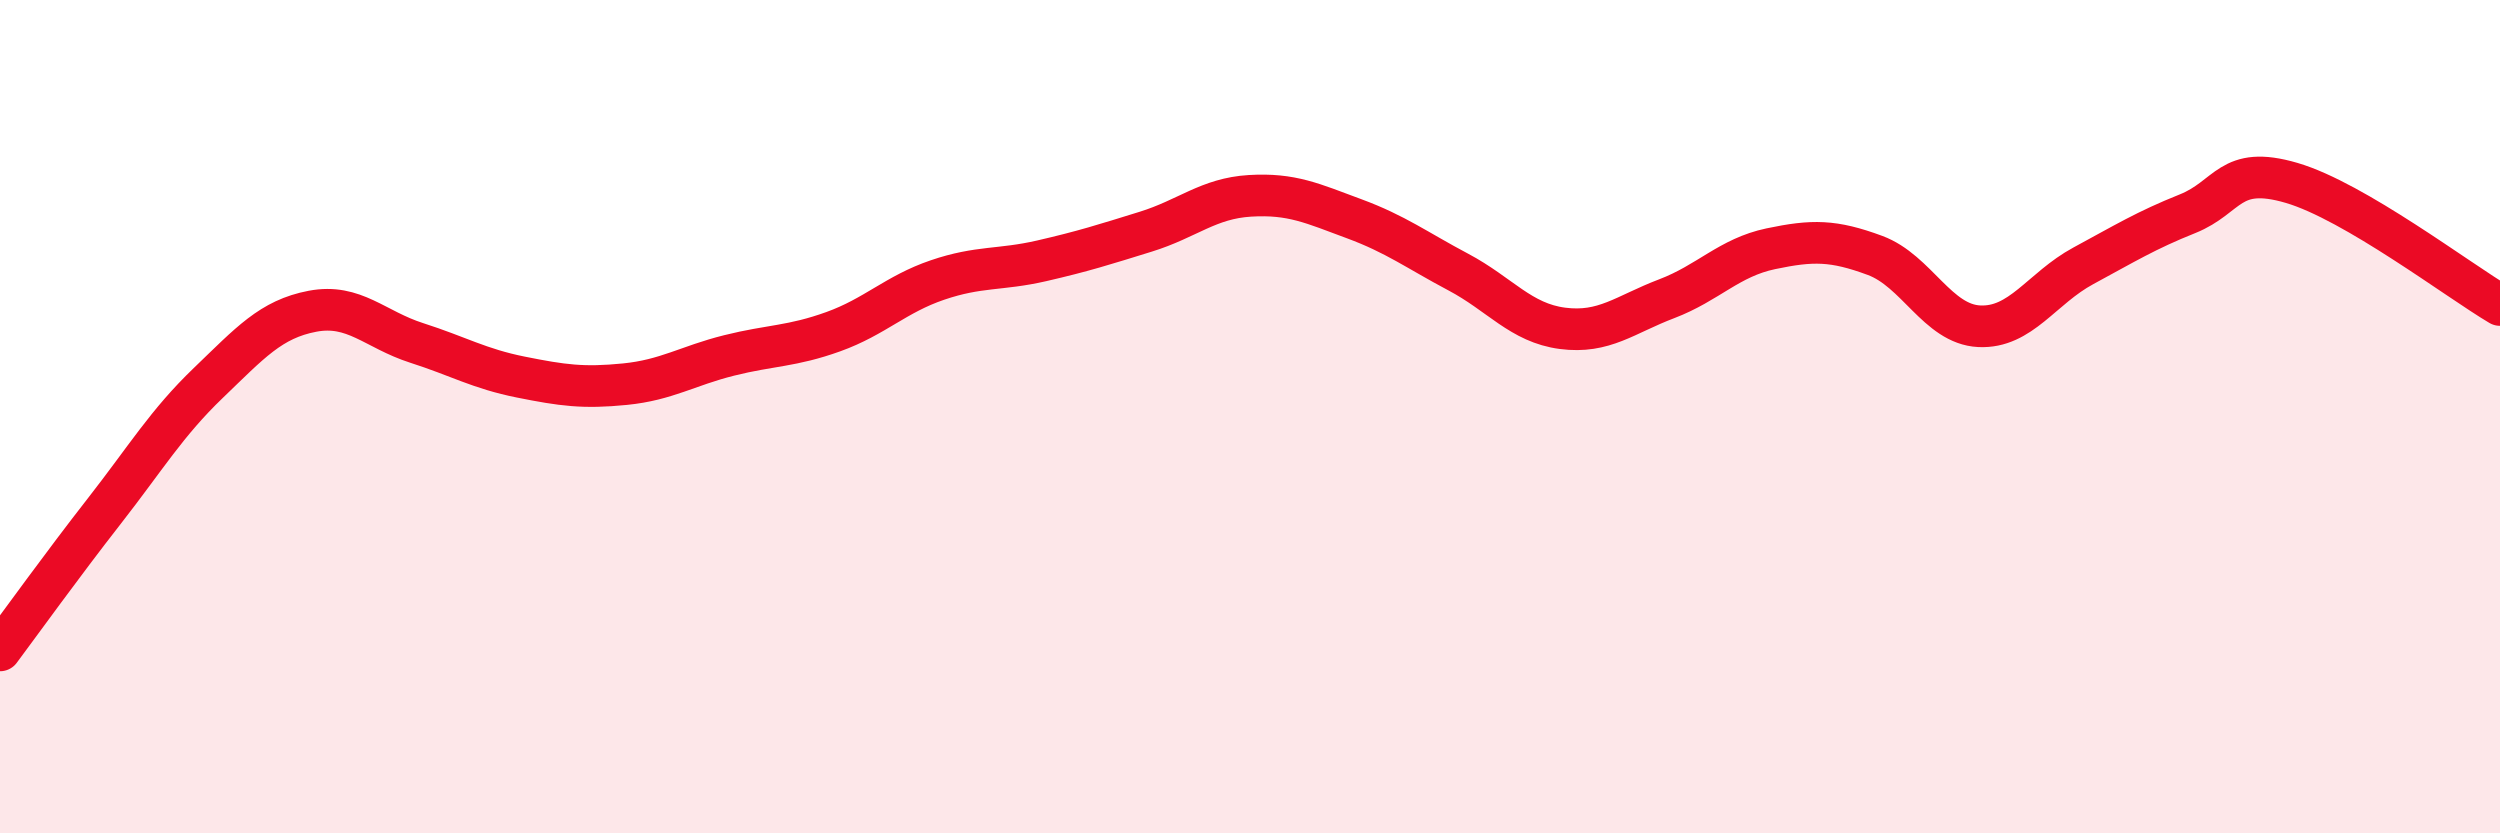
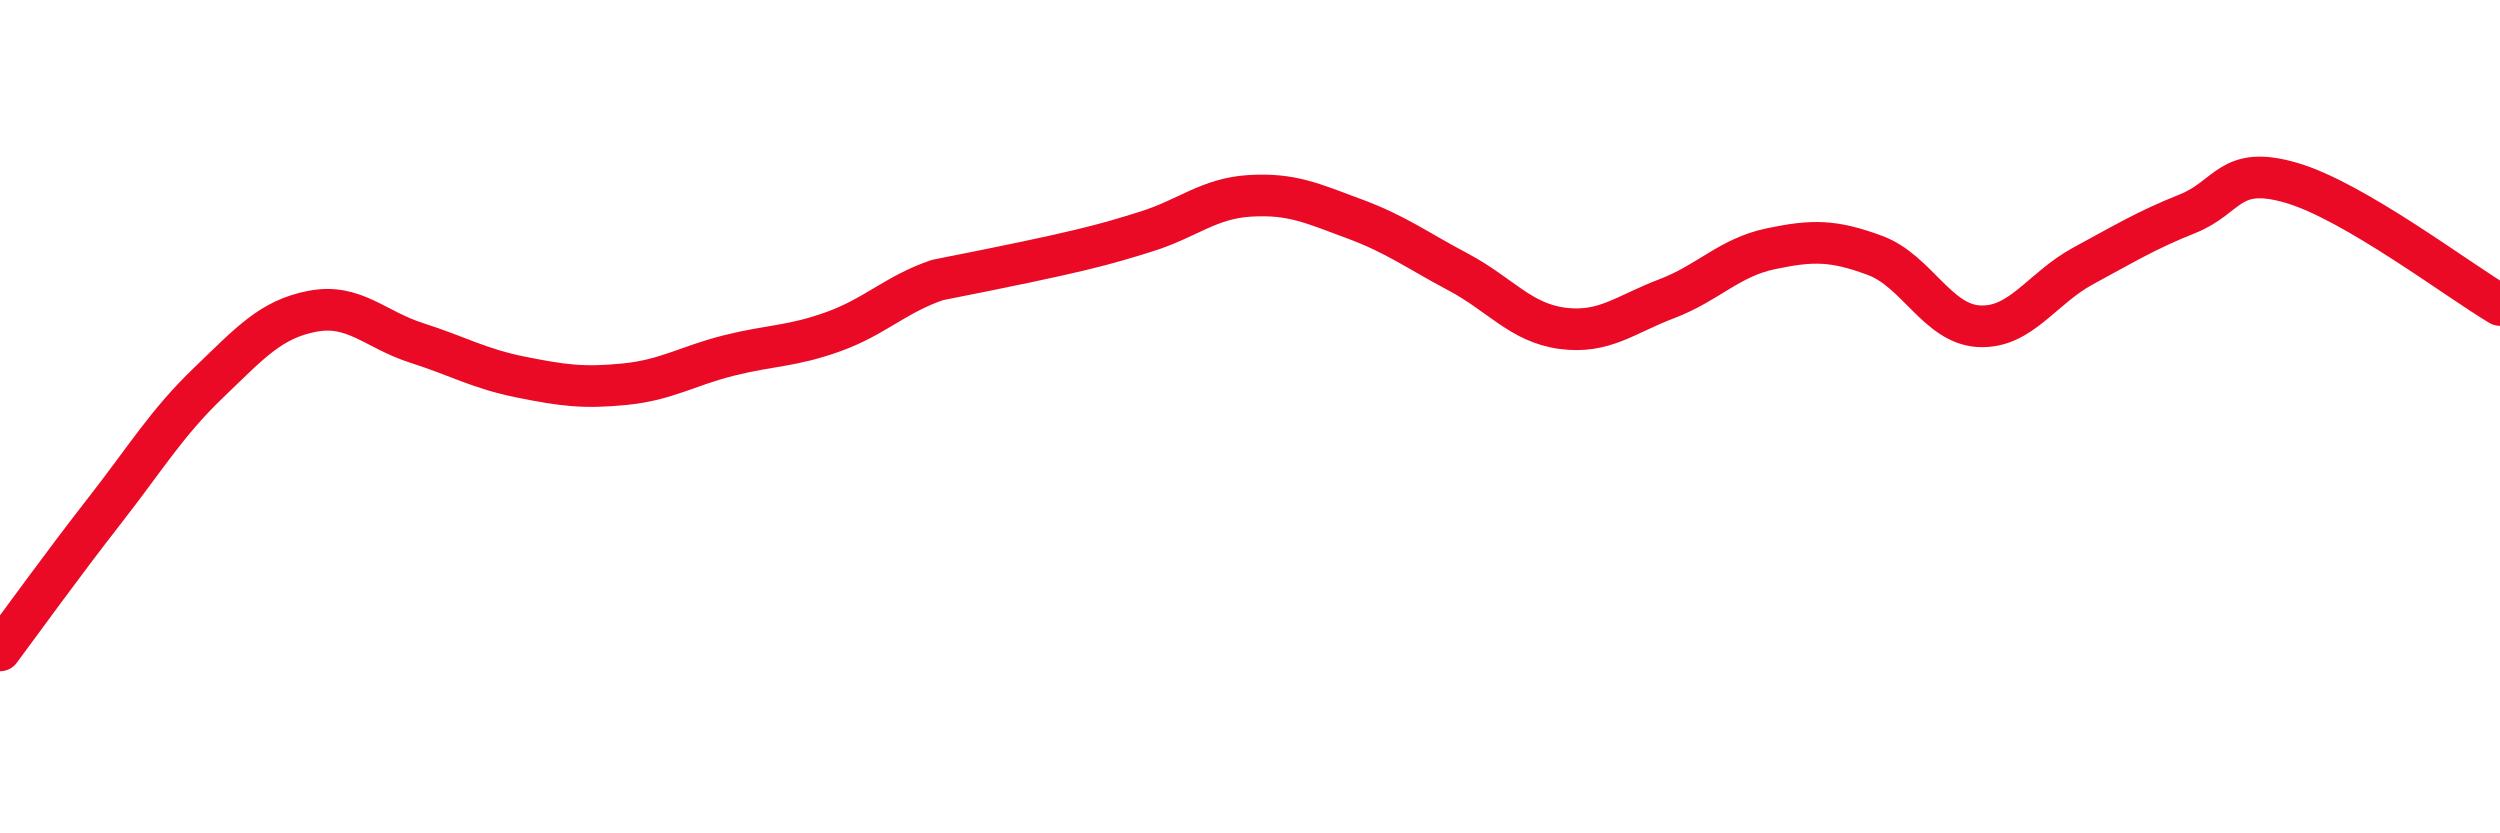
<svg xmlns="http://www.w3.org/2000/svg" width="60" height="20" viewBox="0 0 60 20">
-   <path d="M 0,15.61 C 0.5,14.94 1.5,13.55 2.5,12.27 C 3.5,10.99 4,10.15 5,9.19 C 6,8.23 6.5,7.66 7.5,7.47 C 8.5,7.28 9,7.91 10,8.23 C 11,8.55 11.5,8.85 12.5,9.05 C 13.5,9.25 14,9.32 15,9.22 C 16,9.12 16.5,8.78 17.5,8.53 C 18.5,8.28 19,8.32 20,7.96 C 21,7.6 21.5,7.06 22.5,6.72 C 23.5,6.38 24,6.49 25,6.26 C 26,6.03 26.5,5.87 27.5,5.56 C 28.5,5.25 29,4.76 30,4.7 C 31,4.64 31.5,4.88 32.5,5.25 C 33.5,5.62 34,6 35,6.53 C 36,7.06 36.5,7.75 37.5,7.88 C 38.5,8.01 39,7.55 40,7.17 C 41,6.79 41.5,6.18 42.5,5.97 C 43.5,5.76 44,5.76 45,6.13 C 46,6.5 46.5,7.78 47.5,7.83 C 48.5,7.88 49,6.92 50,6.38 C 51,5.84 51.5,5.53 52.5,5.13 C 53.5,4.73 53.5,3.95 55,4.39 C 56.5,4.83 59,6.73 60,7.32L60 20L0 20Z" fill="#EB0A25" opacity="0.1" stroke-linecap="round" stroke-linejoin="round" />
-   <path d="M 0,15.61 C 0.5,14.94 1.5,13.55 2.5,12.27 C 3.5,10.99 4,10.15 5,9.19 C 6,8.23 6.5,7.66 7.5,7.47 C 8.5,7.28 9,7.91 10,8.23 C 11,8.55 11.5,8.85 12.5,9.05 C 13.5,9.25 14,9.32 15,9.22 C 16,9.12 16.5,8.78 17.5,8.53 C 18.5,8.28 19,8.32 20,7.96 C 21,7.6 21.5,7.06 22.5,6.72 C 23.5,6.38 24,6.49 25,6.26 C 26,6.03 26.5,5.87 27.5,5.56 C 28.5,5.25 29,4.76 30,4.7 C 31,4.64 31.5,4.88 32.5,5.25 C 33.5,5.62 34,6 35,6.53 C 36,7.06 36.5,7.75 37.5,7.88 C 38.5,8.01 39,7.55 40,7.17 C 41,6.79 41.5,6.18 42.5,5.97 C 43.5,5.76 44,5.76 45,6.13 C 46,6.5 46.5,7.78 47.5,7.83 C 48.5,7.88 49,6.92 50,6.38 C 51,5.84 51.5,5.53 52.5,5.13 C 53.5,4.73 53.5,3.95 55,4.39 C 56.5,4.83 59,6.73 60,7.32" stroke="#EB0A25" stroke-width="1" fill="none" stroke-linecap="round" stroke-linejoin="round" />
+   <path d="M 0,15.61 C 0.5,14.94 1.5,13.55 2.5,12.27 C 3.5,10.99 4,10.15 5,9.19 C 6,8.23 6.5,7.66 7.5,7.47 C 8.5,7.28 9,7.91 10,8.23 C 11,8.55 11.5,8.85 12.5,9.05 C 13.5,9.25 14,9.32 15,9.22 C 16,9.12 16.5,8.78 17.5,8.53 C 18.5,8.28 19,8.32 20,7.96 C 21,7.6 21.5,7.06 22.5,6.72 C 26,6.03 26.5,5.87 27.5,5.56 C 28.5,5.25 29,4.76 30,4.7 C 31,4.64 31.5,4.88 32.5,5.25 C 33.5,5.62 34,6 35,6.53 C 36,7.06 36.5,7.75 37.5,7.88 C 38.5,8.01 39,7.55 40,7.17 C 41,6.79 41.5,6.18 42.5,5.97 C 43.5,5.76 44,5.76 45,6.13 C 46,6.5 46.5,7.78 47.5,7.83 C 48.5,7.88 49,6.92 50,6.38 C 51,5.84 51.5,5.53 52.5,5.13 C 53.5,4.73 53.5,3.95 55,4.39 C 56.5,4.83 59,6.73 60,7.32" stroke="#EB0A25" stroke-width="1" fill="none" stroke-linecap="round" stroke-linejoin="round" />
</svg>